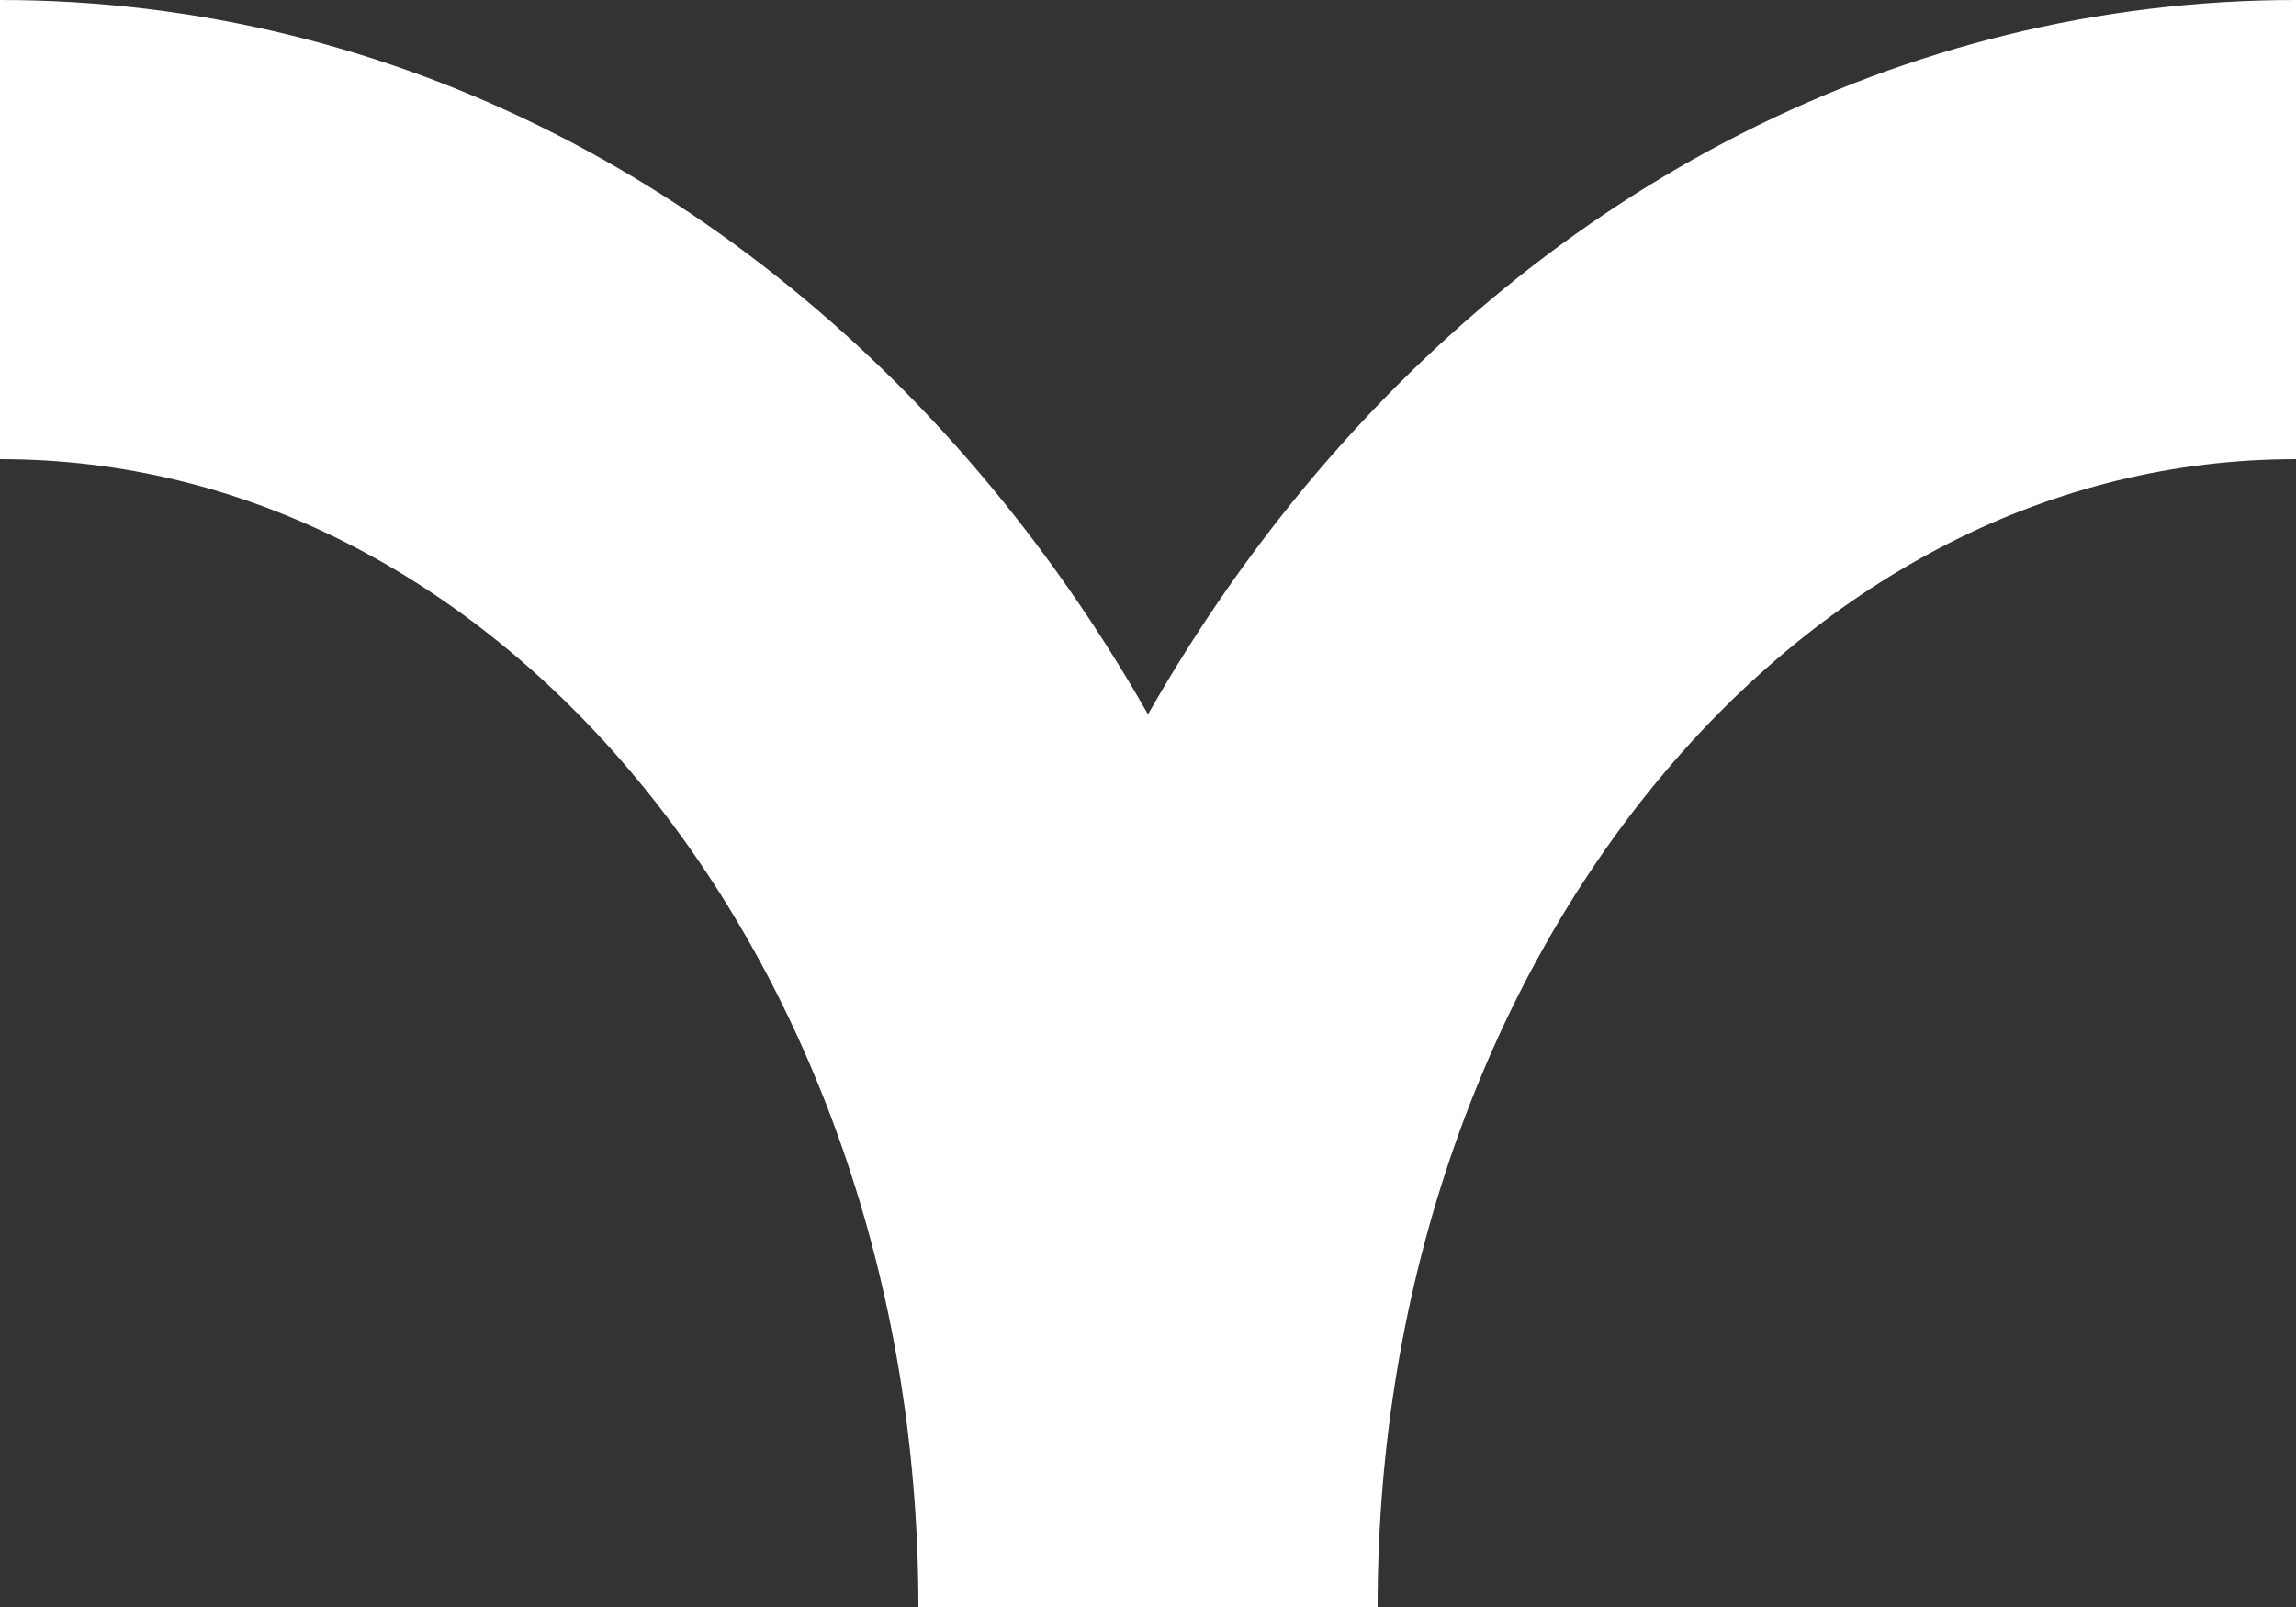
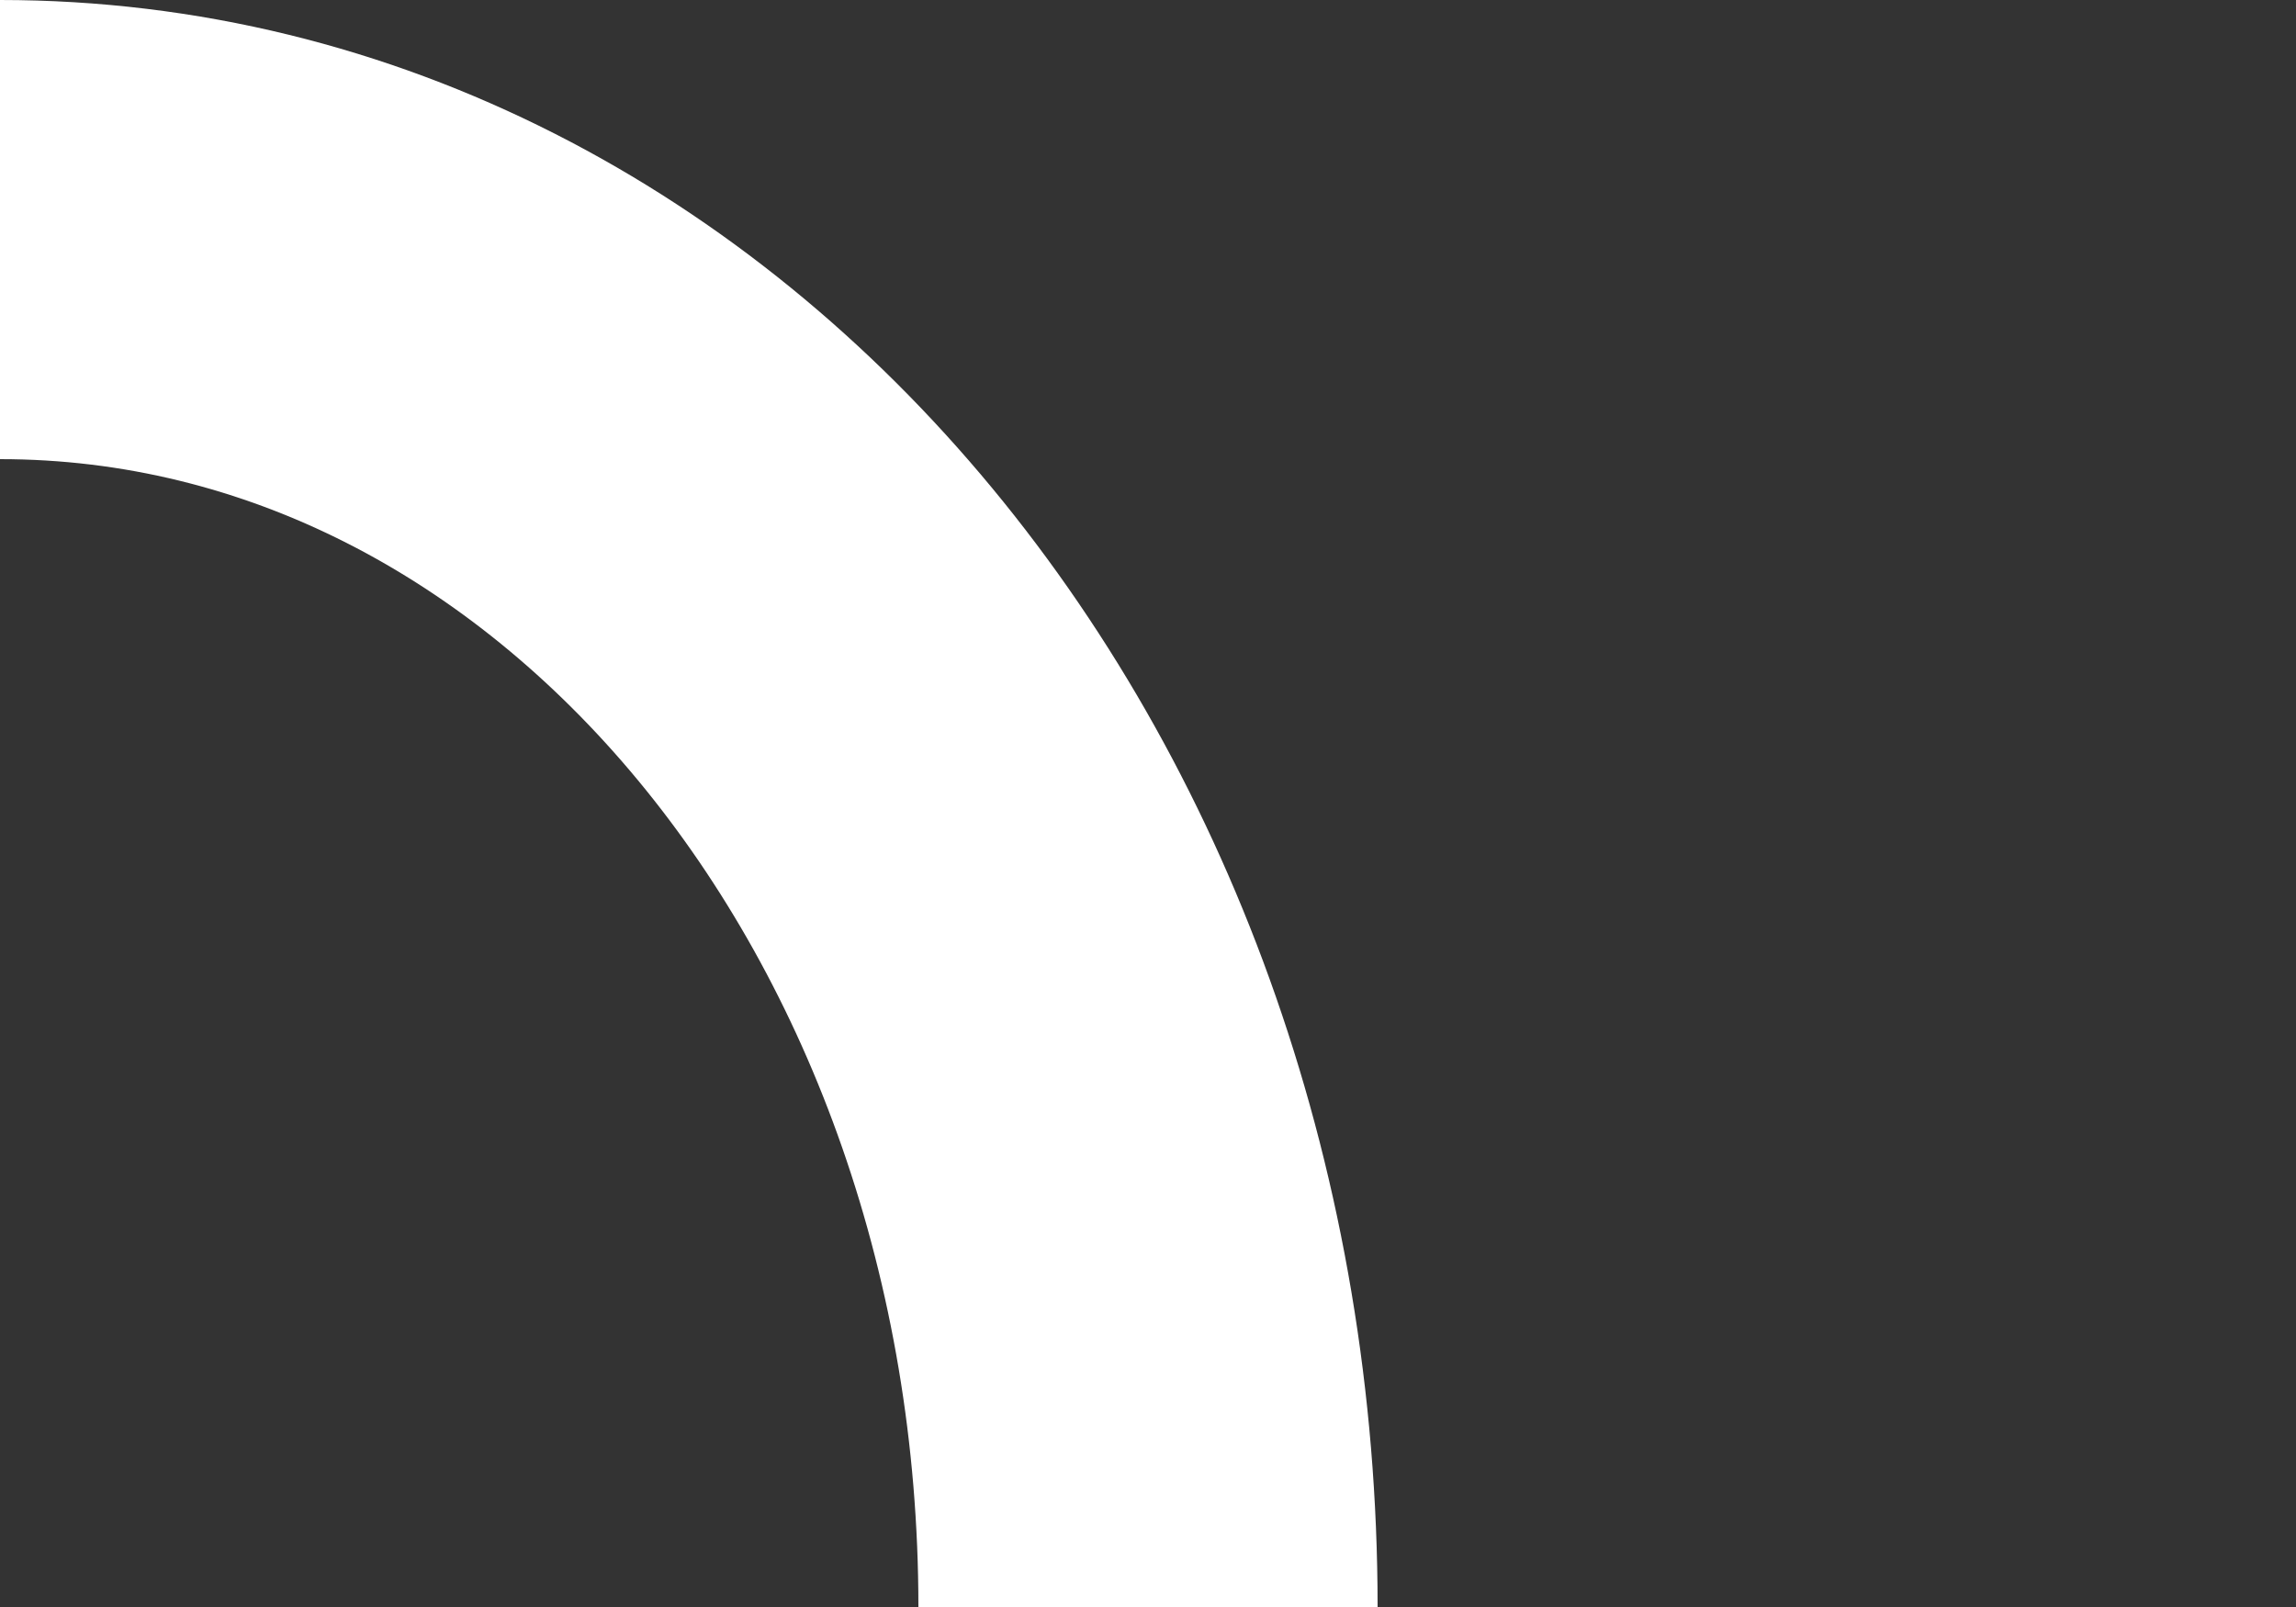
<svg xmlns="http://www.w3.org/2000/svg" version="1.1" id="Calque_1" x="0px" y="0px" viewBox="0 0 10 7" style="enable-background:new 0 0 10 7;" xml:space="preserve">
  <rect x="0" y="0" width="10" height="7" fill="#333333" stroke="none" />
  <style type="text/css">
	.st0{fill:none;stroke:#FFFFFF;stroke-width:2;}
</style>
  <g id="Page-1">
    <g id="Crédit-du-Nord" transform="translate(-1297, -900)">
      <g id="Fleche-bas-blanche" transform="translate(1319, 922) rotate(90) translate(-1319, -922) translate(1297, 900)">
-         <path id="Path" class="st0" d="M7,39c-3.3,0-6-2.2-6-5" />
        <path id="Path_1_" class="st0" d="M7,39c-3.3,0-6,2.2-6,5" />
      </g>
    </g>
  </g>
</svg>